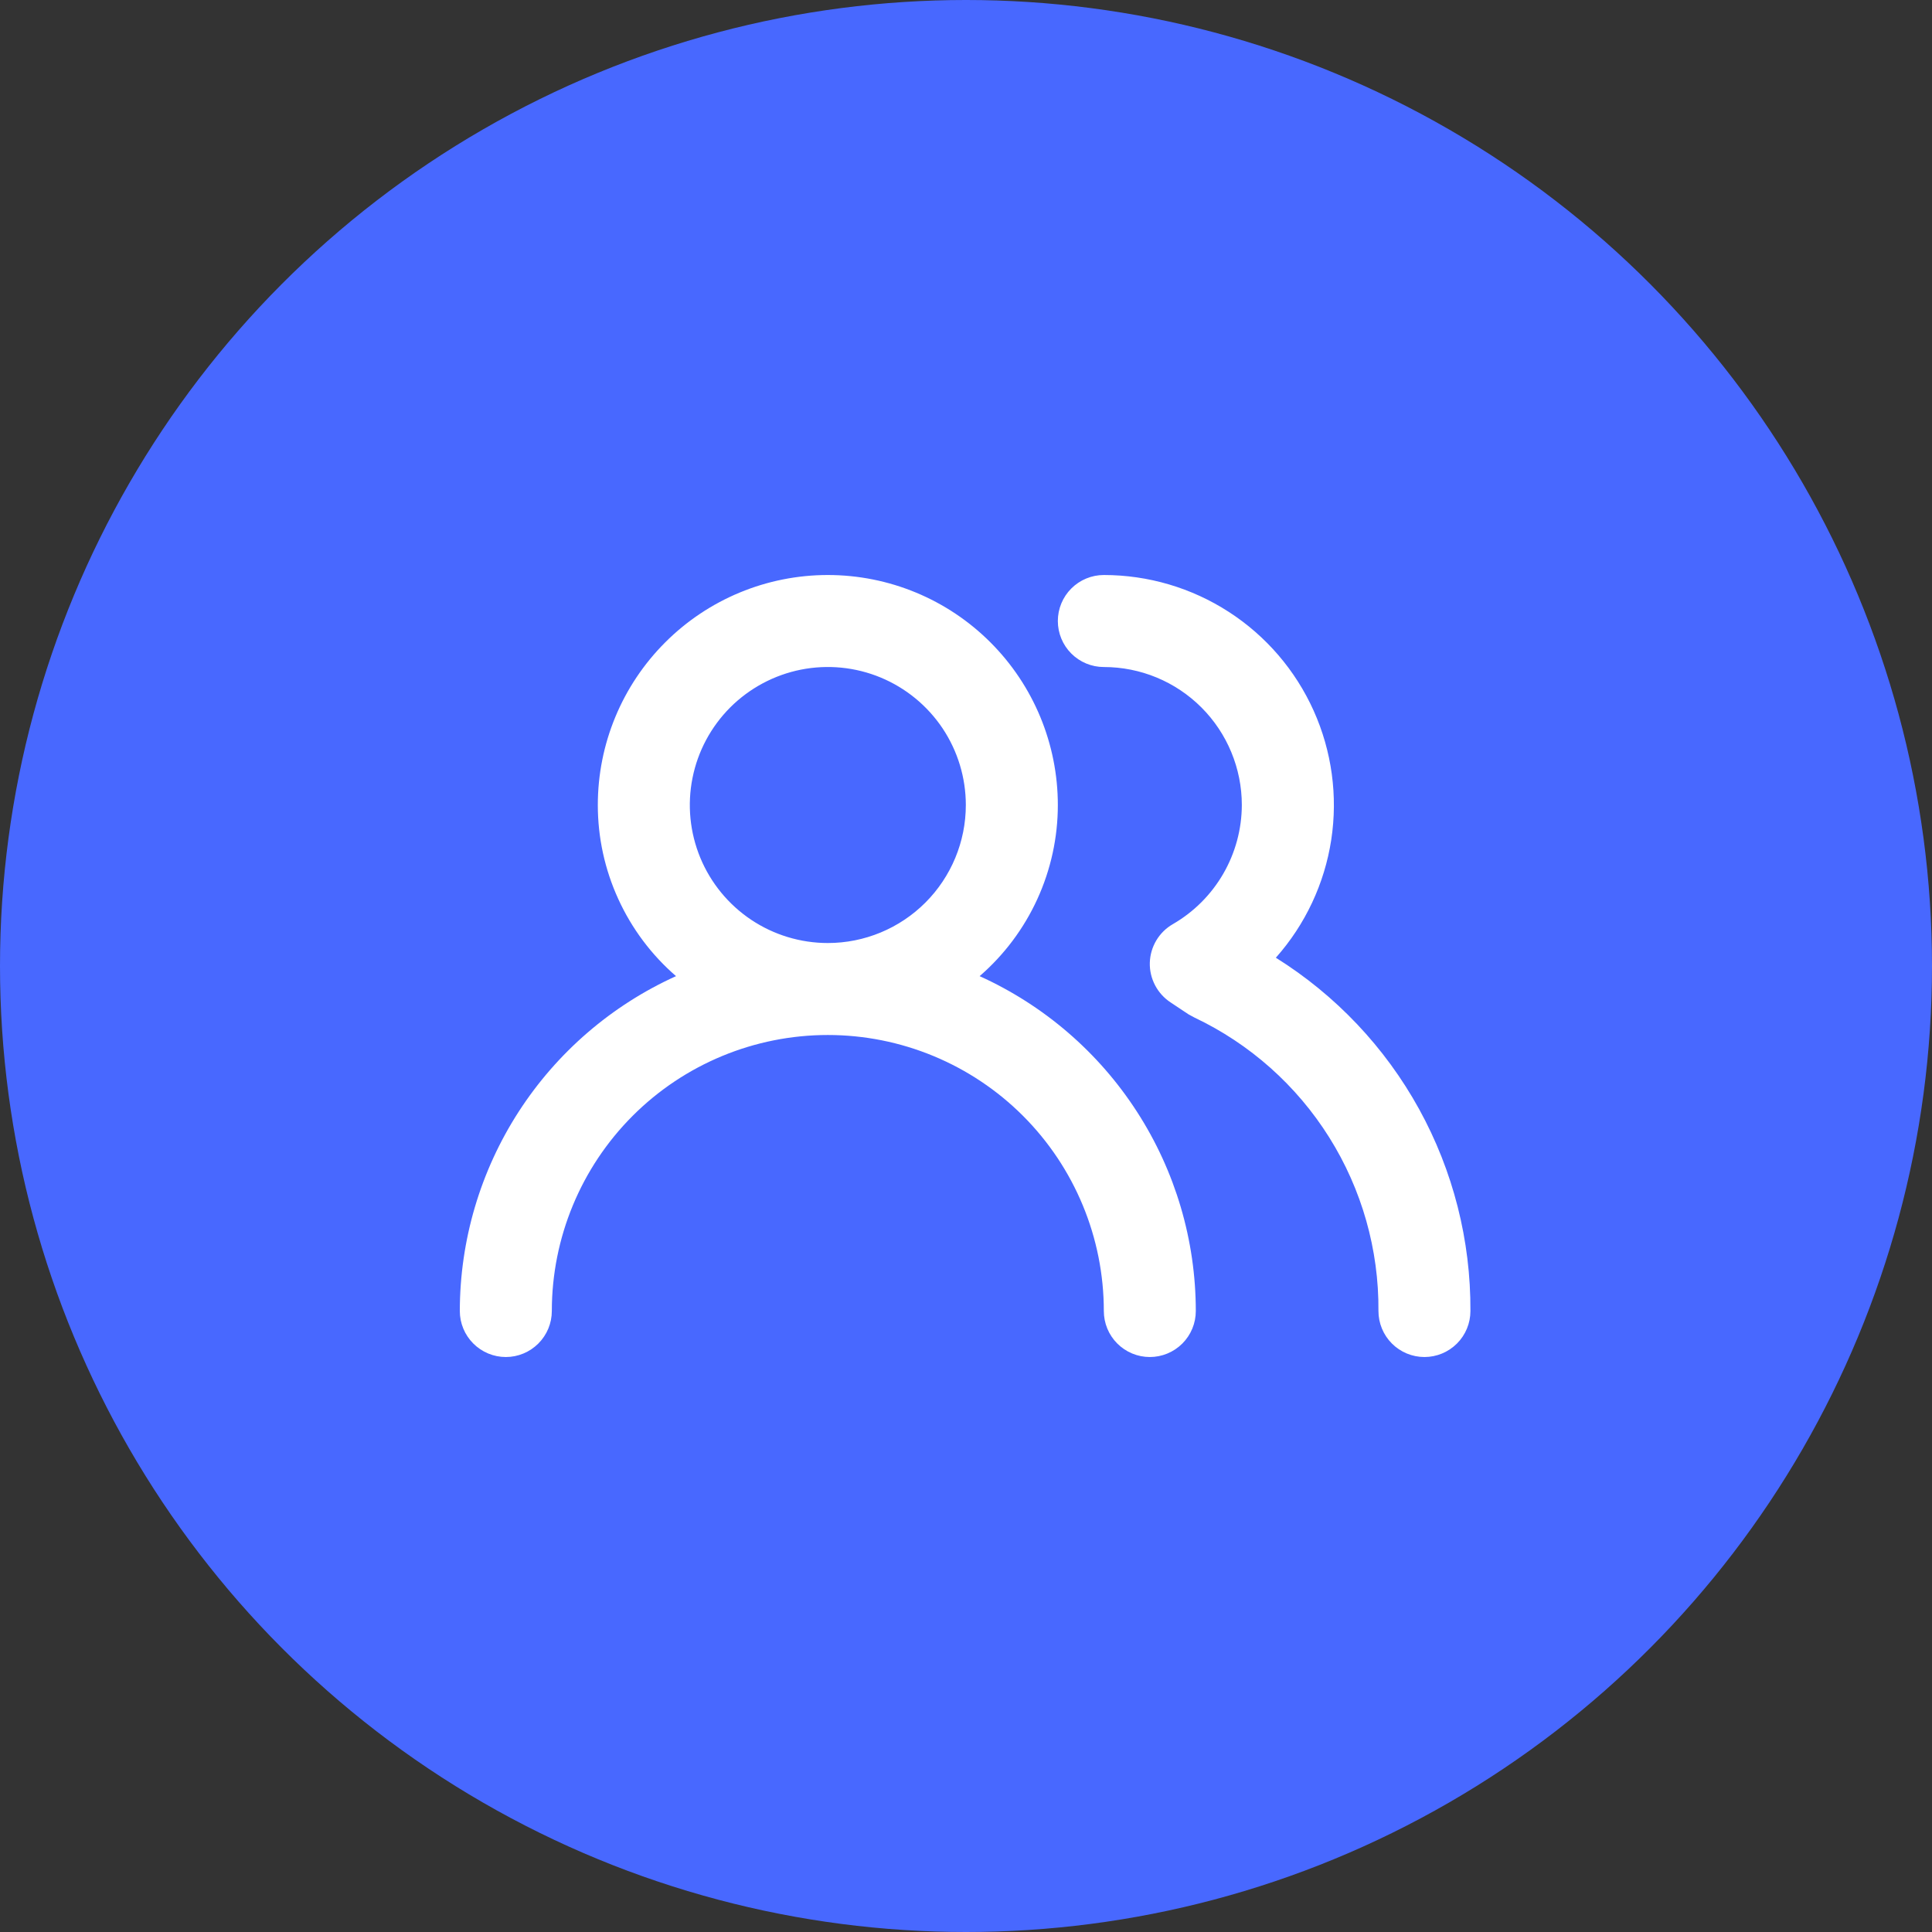
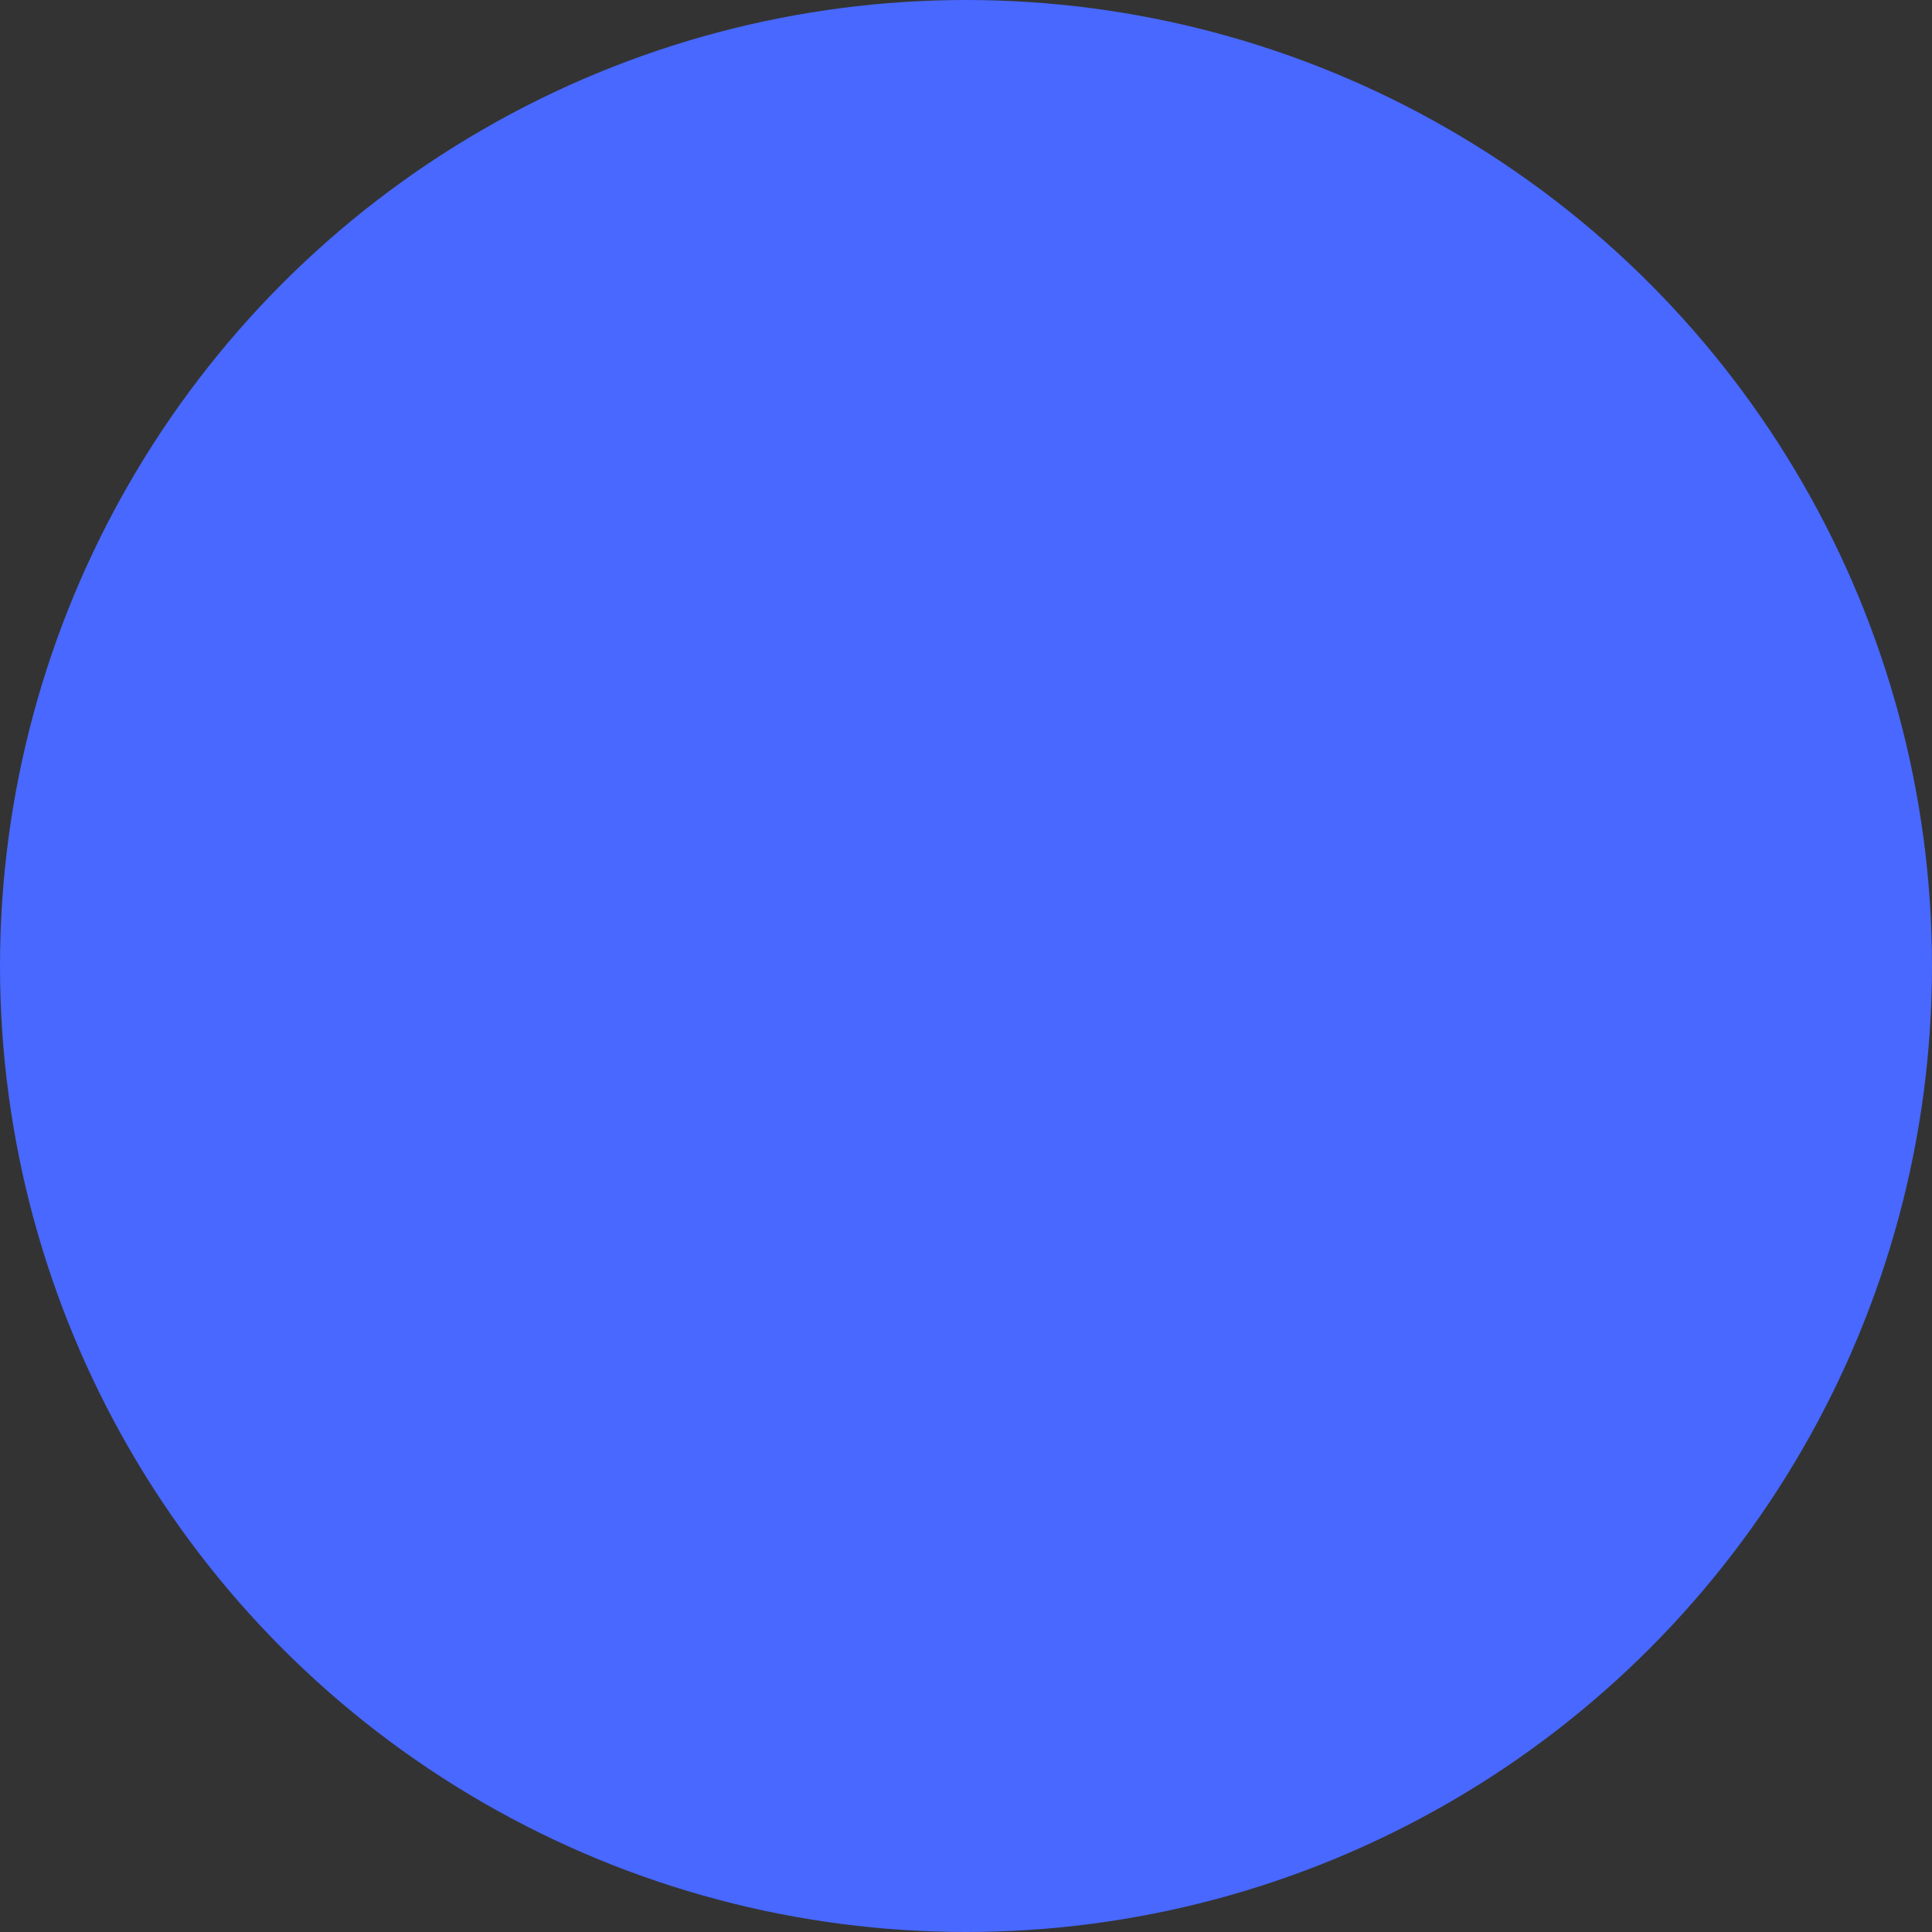
<svg xmlns="http://www.w3.org/2000/svg" width="56" height="56" viewBox="0 0 56 56" fill="none">
  <rect x="0" y="0" width="56" height="56" fill="#333333" stroke="none" />
  <circle cx="28" cy="28" r="28" fill="#4868FF" />
-   <path d="M28.395 28.294C29.106 27.678 29.677 26.916 30.068 26.06C30.459 25.204 30.662 24.275 30.662 23.334C30.662 21.566 29.959 19.87 28.709 18.62C27.459 17.369 25.763 16.667 23.995 16.667C22.227 16.667 20.531 17.369 19.281 18.62C18.03 19.87 17.328 21.566 17.328 23.334C17.328 24.275 17.53 25.204 17.922 26.06C18.313 26.916 18.883 27.678 19.595 28.294C17.728 29.139 16.145 30.504 15.033 32.225C13.922 33.946 13.33 35.951 13.328 38C13.328 38.354 13.469 38.693 13.719 38.943C13.969 39.193 14.308 39.334 14.662 39.334C15.015 39.334 15.354 39.193 15.604 38.943C15.854 38.693 15.995 38.354 15.995 38C15.995 35.879 16.838 33.844 18.338 32.343C19.838 30.843 21.873 30 23.995 30C26.116 30 28.151 30.843 29.652 32.343C31.152 33.844 31.995 35.879 31.995 38C31.995 38.354 32.135 38.693 32.385 38.943C32.635 39.193 32.974 39.334 33.328 39.334C33.682 39.334 34.021 39.193 34.271 38.943C34.521 38.693 34.661 38.354 34.661 38C34.66 35.951 34.068 33.946 32.956 32.225C31.845 30.504 30.261 29.139 28.395 28.294ZM23.995 27.334C23.204 27.334 22.43 27.099 21.773 26.66C21.115 26.22 20.602 25.595 20.299 24.864C19.997 24.134 19.917 23.329 20.072 22.553C20.226 21.777 20.607 21.065 21.166 20.505C21.726 19.946 22.439 19.565 23.214 19.41C23.99 19.256 24.795 19.335 25.526 19.638C26.256 19.941 26.881 20.454 27.321 21.111C27.76 21.769 27.995 22.543 27.995 23.334C27.995 24.395 27.573 25.412 26.823 26.162C26.073 26.912 25.056 27.334 23.995 27.334ZM36.981 27.76C37.835 26.799 38.392 25.612 38.587 24.342C38.781 23.072 38.604 21.772 38.077 20.6C37.55 19.428 36.696 18.433 35.617 17.736C34.538 17.038 33.28 16.667 31.995 16.667C31.641 16.667 31.302 16.808 31.052 17.058C30.802 17.308 30.662 17.647 30.662 18C30.662 18.354 30.802 18.693 31.052 18.943C31.302 19.193 31.641 19.334 31.995 19.334C33.056 19.334 34.073 19.755 34.823 20.505C35.573 21.255 35.995 22.273 35.995 23.334C35.993 24.034 35.807 24.721 35.456 25.328C35.105 25.934 34.601 26.437 33.995 26.787C33.797 26.901 33.632 27.064 33.515 27.26C33.399 27.456 33.334 27.679 33.328 27.907C33.322 28.133 33.375 28.357 33.48 28.558C33.585 28.759 33.739 28.929 33.928 29.054L34.448 29.4L34.621 29.494C36.229 30.256 37.584 31.462 38.529 32.969C39.474 34.476 39.969 36.222 39.955 38C39.955 38.354 40.095 38.693 40.345 38.943C40.595 39.193 40.934 39.334 41.288 39.334C41.642 39.334 41.981 39.193 42.231 38.943C42.481 38.693 42.621 38.354 42.621 38C42.632 35.954 42.12 33.939 41.133 32.147C40.146 30.355 38.717 28.845 36.981 27.76Z" fill="white" />
</svg>